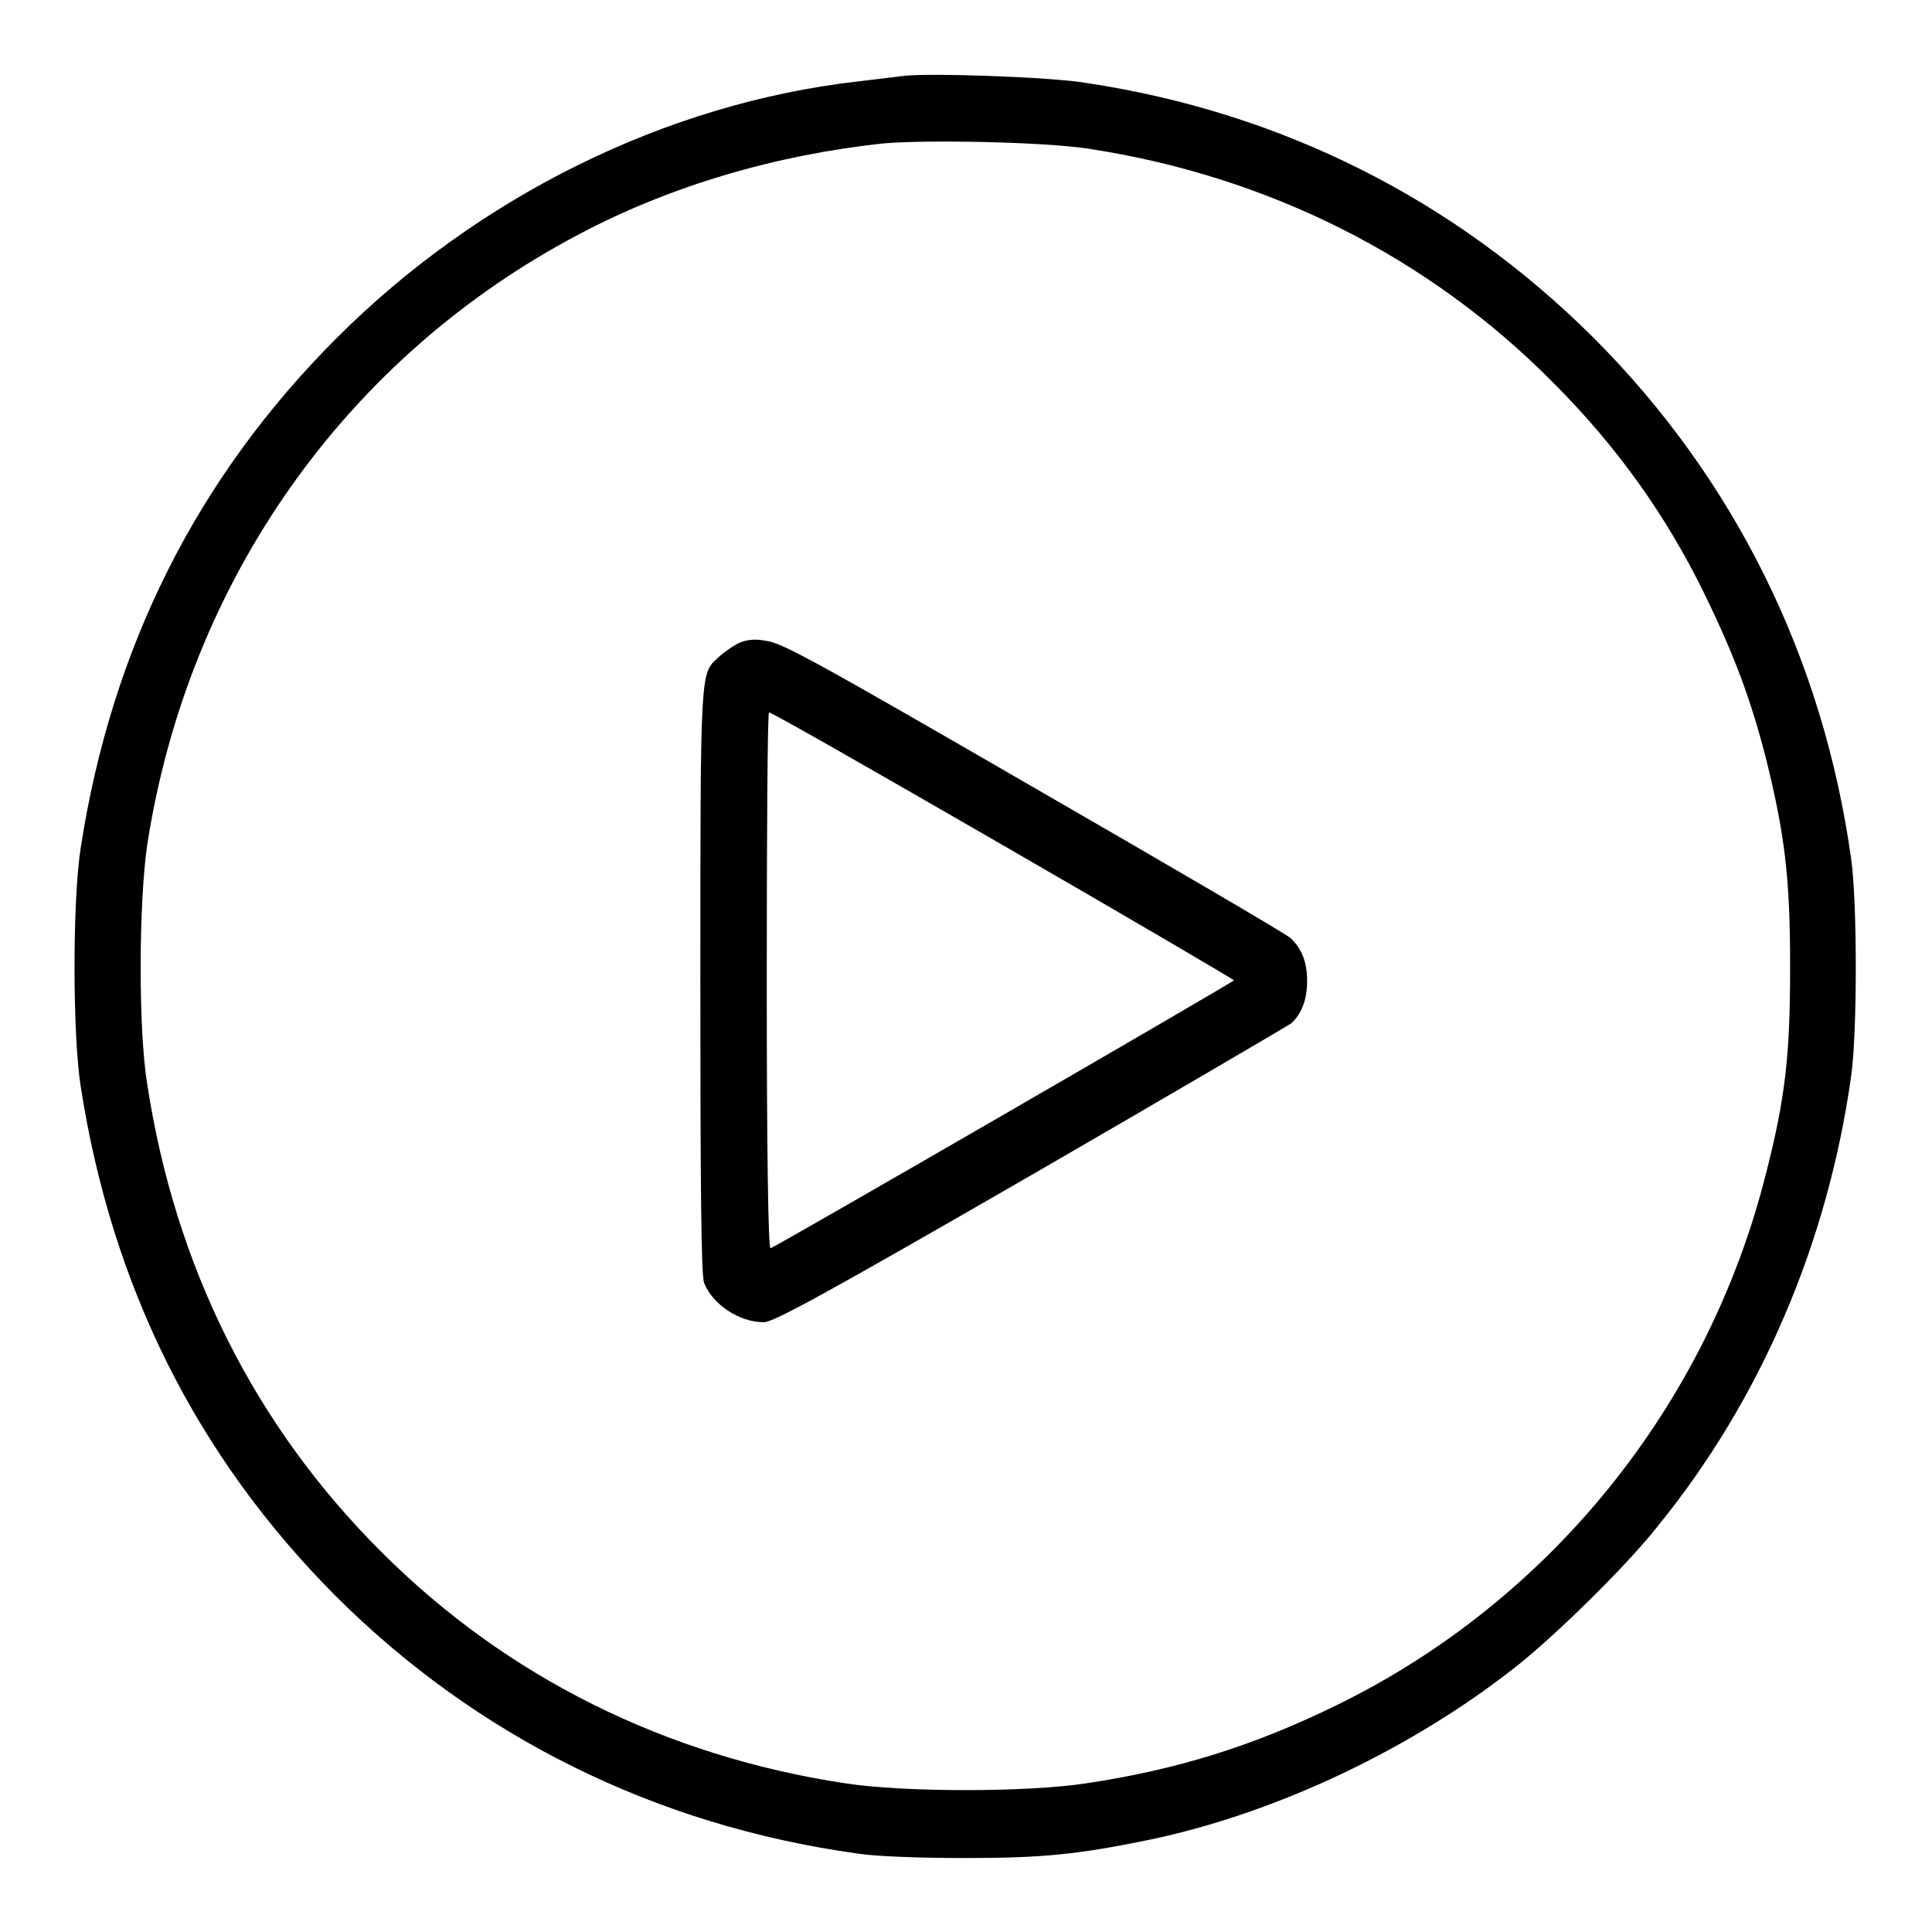
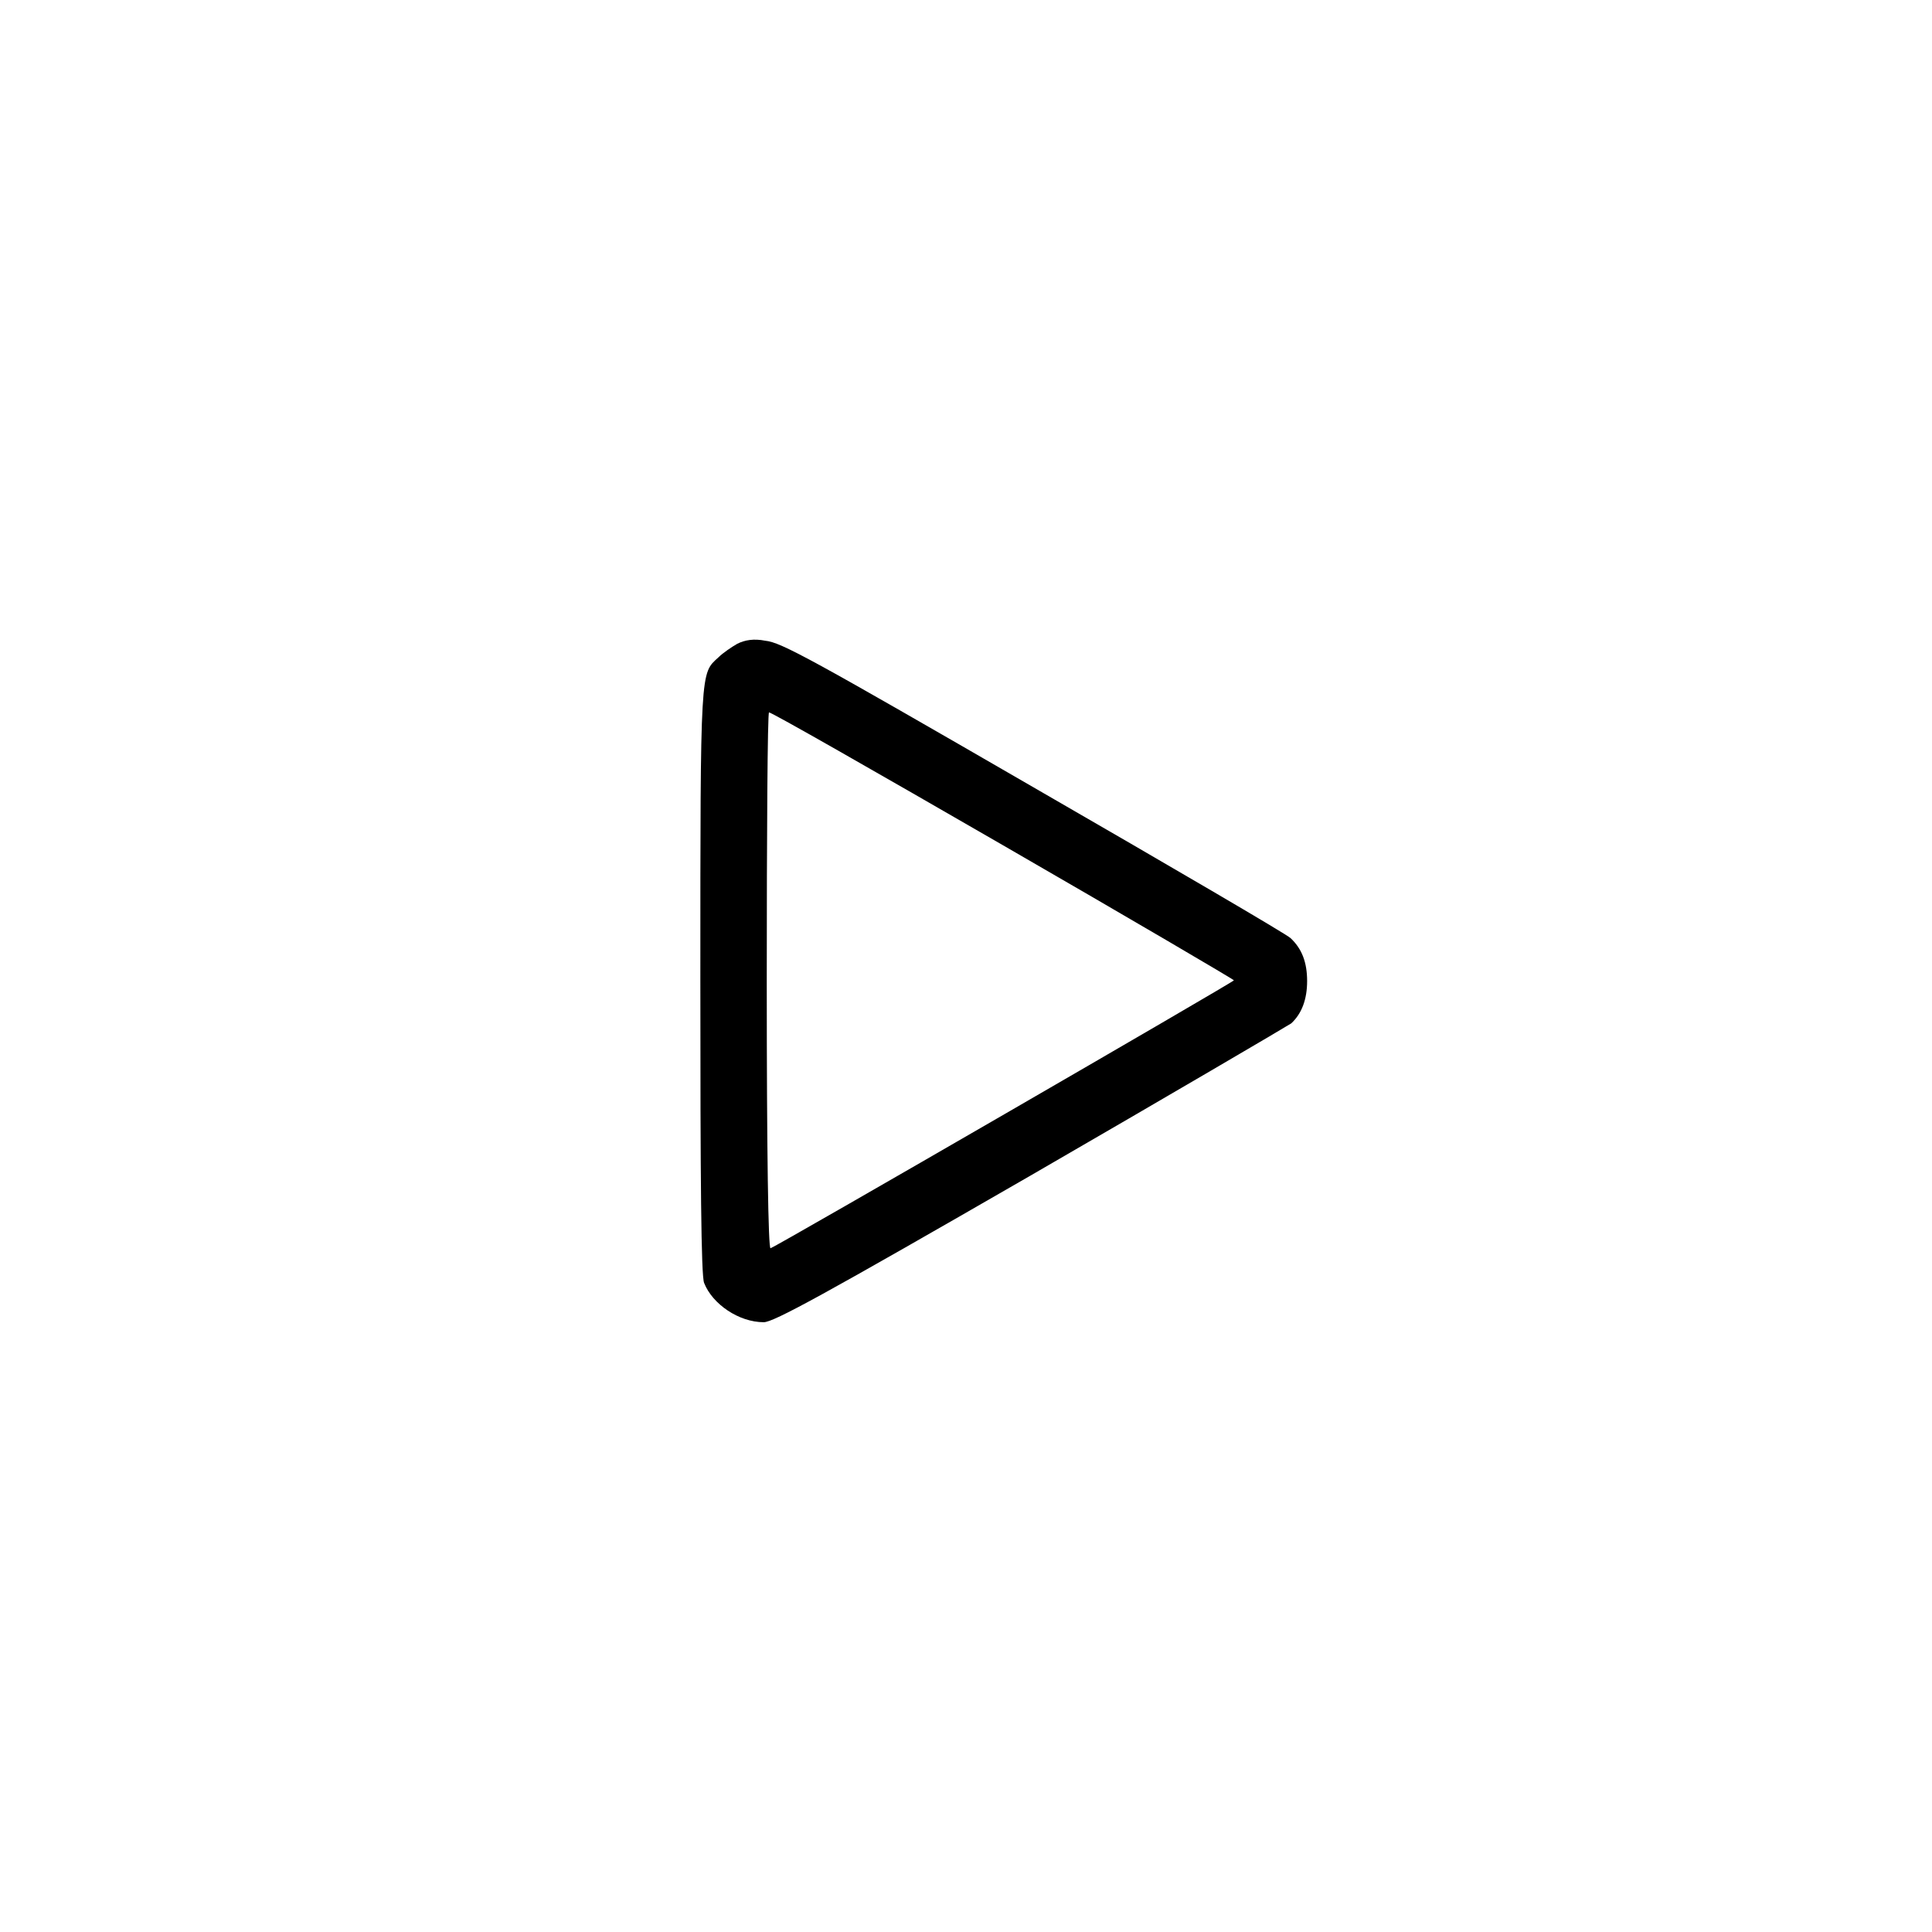
<svg xmlns="http://www.w3.org/2000/svg" version="1.1" x="0px" y="0px" viewBox="0 0 256 256" enable-background="new 0 0 256 256" xml:space="preserve">
  <g>
    <g>
      <g>
-         <path fill="#000000" d="M119.4,10.1c-0.7,0.1-3.4,0.4-5.8,0.7c-25.3,2.9-50.2,15.2-69,34c-18.5,18.5-29.8,41-33.9,67.5c-1.1,6.9-1.1,24.8,0,31.7c4.1,26.4,15.3,48.9,33.7,67.4c18.7,18.7,42.5,30.5,69.2,34.2c2.5,0.4,8.6,0.6,14.3,0.6c10.4,0,15-0.5,24.3-2.4c16.9-3.5,35.2-12.2,49.1-23.3c5.2-4.2,14.1-12.9,18.3-18.2c13.7-16.8,22.6-37.6,25.7-59.8c0.8-5.7,0.8-22.9,0-28.6c-3.7-26.7-15.5-50.5-34.2-69.2c-18.4-18.3-41.3-29.8-67.1-33.7C139.5,10.2,122.4,9.6,119.4,10.1z M144.2,19.7c23.7,3.6,45.1,14.3,61.6,31c8.4,8.4,15,17.6,20.1,28.1c3.9,8,6.1,13.9,8.1,21.7c2.5,10.1,3.2,15.8,3.2,27.5c0,11.7-0.6,17.4-3.2,27.5c-7.7,30.7-28.6,56.6-56.8,70.4c-11,5.4-21.2,8.6-33.3,10.4c-7.8,1.2-24.1,1.2-31.9,0c-23.8-3.6-44.9-14.1-61.4-30.6c-16.8-16.7-27.4-37.8-31.1-62.1c-1.2-7.4-1.1-24,0-31.6C24.9,77,45.8,47.3,76.8,31c12.1-6.4,26.1-10.5,40.3-12C122.9,18.5,138.3,18.8,144.2,19.7z" />
-         <path fill="#000000" d="M97.7,85.3c-0.7,0.4-1.9,1.2-2.5,1.8c-2.4,2.2-2.4,1.1-2.4,42.8c0,26.4,0.1,39.2,0.5,40.1c1.1,2.8,4.6,5.2,7.9,5.2c1.3,0,7.9-3.6,35.3-19.4c18.5-10.7,34-19.8,34.6-20.2c1.4-1.3,2.1-3.2,2.1-5.6c0-2.5-0.7-4.3-2.2-5.7c-0.5-0.5-15.9-9.5-34.1-20c-29.4-17-33.4-19.2-35.5-19.4C99.9,84.6,98.7,84.8,97.7,85.3z M132.9,112c16.8,9.7,30.6,17.8,30.6,17.9c0,0.2-60.5,35.2-61.4,35.5c-0.3,0.1-0.5-12.4-0.5-35.4c0-19.6,0.1-35.6,0.3-35.6C102.1,94.3,116.1,102.3,132.9,112z" />
+         <path fill="#000000" d="M97.7,85.3c-0.7,0.4-1.9,1.2-2.5,1.8c-2.4,2.2-2.4,1.1-2.4,42.8c0,26.4,0.1,39.2,0.5,40.1c1.1,2.8,4.6,5.2,7.9,5.2c1.3,0,7.9-3.6,35.3-19.4c18.5-10.7,34-19.8,34.6-20.2c1.4-1.3,2.1-3.2,2.1-5.6c0-2.5-0.7-4.3-2.2-5.7c-0.5-0.5-15.9-9.5-34.1-20c-29.4-17-33.4-19.2-35.5-19.4C99.9,84.6,98.7,84.8,97.7,85.3M132.9,112c16.8,9.7,30.6,17.8,30.6,17.9c0,0.2-60.5,35.2-61.4,35.5c-0.3,0.1-0.5-12.4-0.5-35.4c0-19.6,0.1-35.6,0.3-35.6C102.1,94.3,116.1,102.3,132.9,112z" />
      </g>
    </g>
  </g>
</svg>